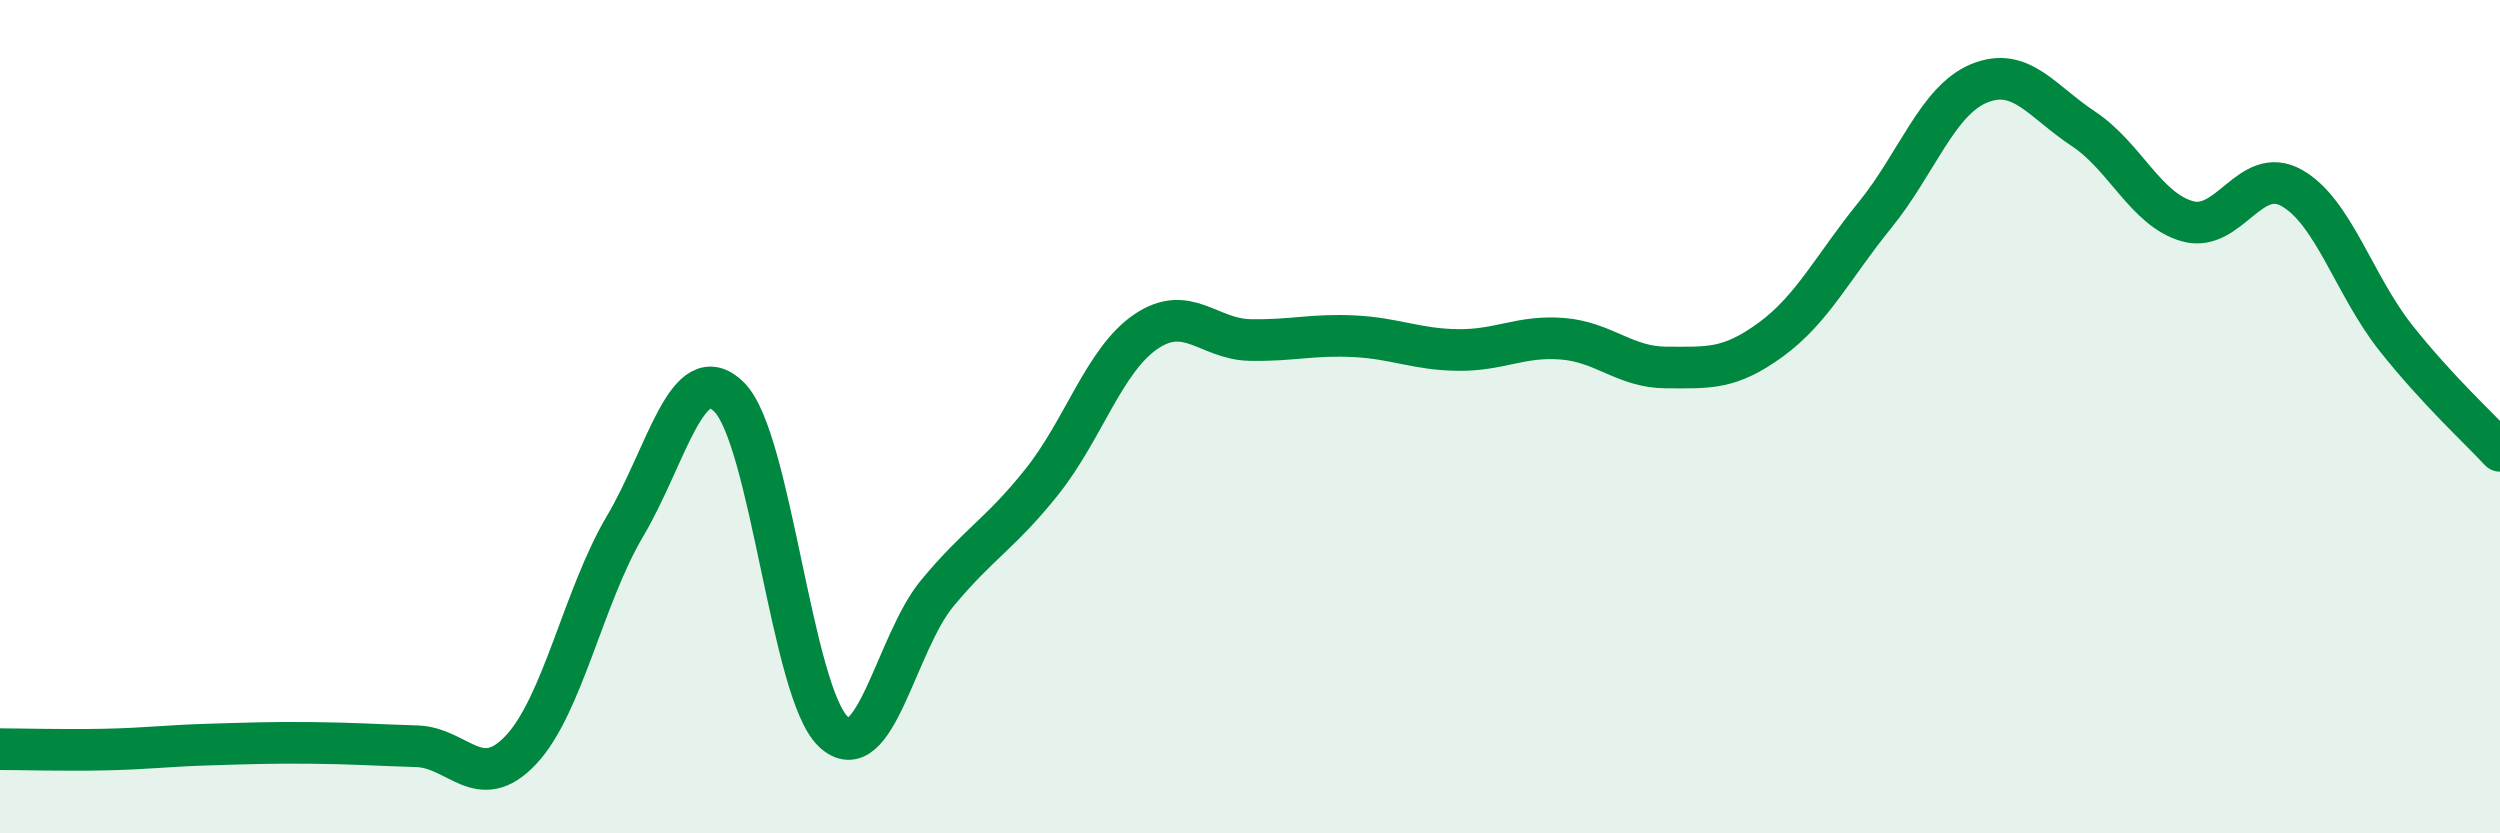
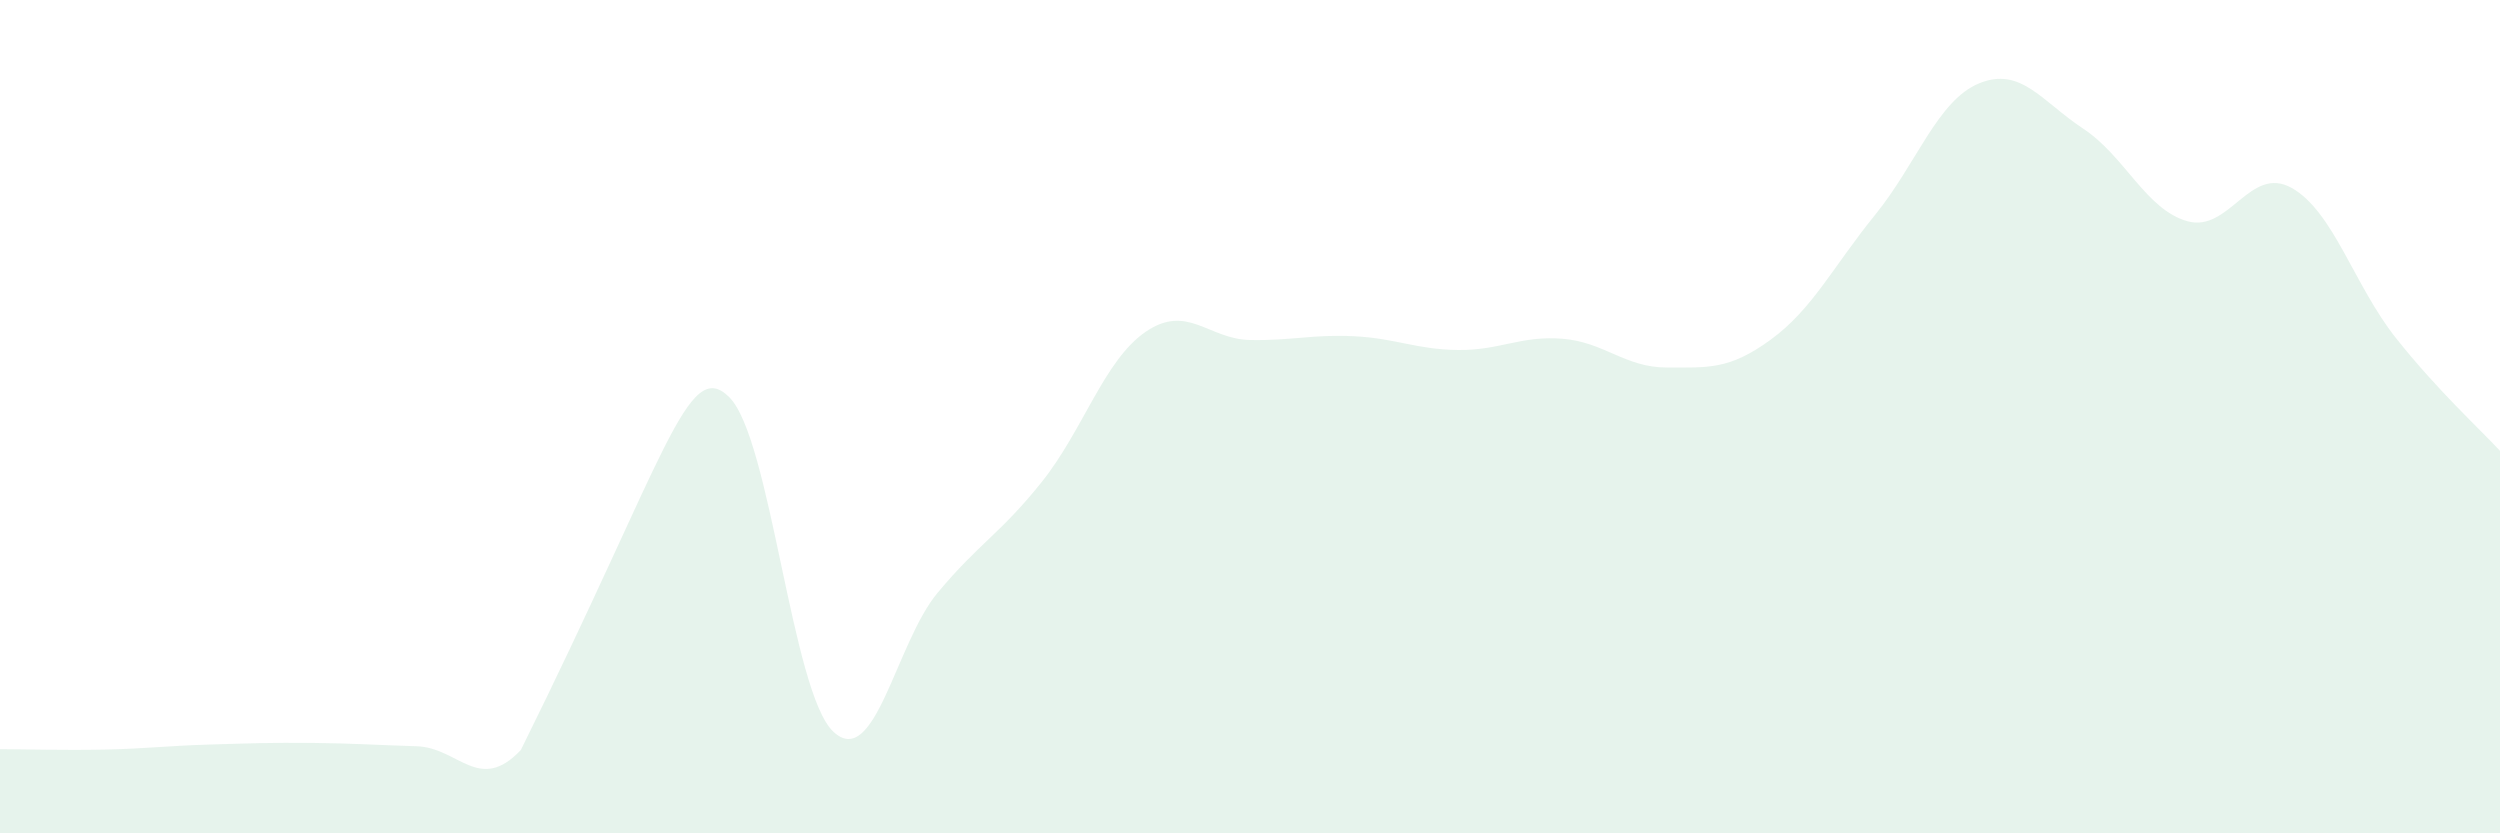
<svg xmlns="http://www.w3.org/2000/svg" width="60" height="20" viewBox="0 0 60 20">
-   <path d="M 0,17.98 C 0.5,17.98 1.5,18.01 2.5,17.99 C 3.5,17.97 4,17.9 5,17.87 C 6,17.84 6.5,17.82 7.5,17.83 C 8.5,17.84 9,17.88 10,17.91 C 11,17.94 11.5,19.06 12.5,18 C 13.5,16.94 14,14.32 15,12.63 C 16,10.94 16.5,8.54 17.5,9.53 C 18.5,10.52 19,16.62 20,17.56 C 21,18.5 21.5,15.43 22.5,14.23 C 23.5,13.03 24,12.82 25,11.57 C 26,10.32 26.5,8.64 27.5,7.96 C 28.5,7.28 29,8.14 30,8.16 C 31,8.18 31.5,8.02 32.5,8.07 C 33.5,8.12 34,8.39 35,8.4 C 36,8.41 36.5,8.05 37.5,8.13 C 38.5,8.21 39,8.82 40,8.82 C 41,8.82 41.5,8.88 42.5,8.15 C 43.5,7.42 44,6.39 45,5.16 C 46,3.93 46.5,2.41 47.5,2 C 48.5,1.59 49,2.43 50,3.09 C 51,3.75 51.5,5.03 52.5,5.31 C 53.5,5.59 54,3.95 55,4.51 C 56,5.07 56.5,6.85 57.5,8.11 C 58.5,9.37 59.5,10.28 60,10.82L60 20L0 20Z" fill="#008740" opacity="0.1" stroke-linecap="round" stroke-linejoin="round" />
-   <path d="M 0,17.98 C 0.5,17.98 1.5,18.01 2.5,17.99 C 3.5,17.97 4,17.9 5,17.87 C 6,17.84 6.5,17.82 7.5,17.83 C 8.5,17.84 9,17.88 10,17.91 C 11,17.94 11.5,19.06 12.5,18 C 13.5,16.94 14,14.32 15,12.63 C 16,10.94 16.5,8.54 17.5,9.53 C 18.5,10.52 19,16.62 20,17.56 C 21,18.5 21.5,15.43 22.5,14.23 C 23.5,13.03 24,12.82 25,11.57 C 26,10.32 26.5,8.64 27.5,7.96 C 28.5,7.28 29,8.14 30,8.16 C 31,8.18 31.5,8.02 32.5,8.07 C 33.5,8.12 34,8.39 35,8.4 C 36,8.41 36.5,8.05 37.5,8.13 C 38.5,8.21 39,8.82 40,8.82 C 41,8.82 41.5,8.88 42.5,8.15 C 43.5,7.42 44,6.39 45,5.16 C 46,3.93 46.5,2.41 47.5,2 C 48.5,1.59 49,2.43 50,3.09 C 51,3.75 51.5,5.03 52.5,5.31 C 53.5,5.59 54,3.95 55,4.51 C 56,5.07 56.5,6.85 57.5,8.11 C 58.5,9.37 59.5,10.28 60,10.82" stroke="#008740" stroke-width="1" fill="none" stroke-linecap="round" stroke-linejoin="round" />
+   <path d="M 0,17.98 C 0.5,17.98 1.5,18.01 2.5,17.99 C 3.5,17.97 4,17.9 5,17.87 C 6,17.84 6.5,17.82 7.5,17.83 C 8.5,17.84 9,17.88 10,17.91 C 11,17.94 11.5,19.06 12.5,18 C 16,10.94 16.5,8.54 17.5,9.53 C 18.5,10.52 19,16.62 20,17.56 C 21,18.5 21.5,15.43 22.5,14.23 C 23.5,13.03 24,12.82 25,11.57 C 26,10.32 26.5,8.64 27.5,7.96 C 28.5,7.28 29,8.14 30,8.16 C 31,8.18 31.5,8.02 32.5,8.07 C 33.5,8.12 34,8.39 35,8.4 C 36,8.41 36.5,8.05 37.5,8.13 C 38.5,8.21 39,8.82 40,8.82 C 41,8.82 41.5,8.88 42.5,8.15 C 43.5,7.42 44,6.39 45,5.16 C 46,3.93 46.5,2.41 47.5,2 C 48.5,1.59 49,2.43 50,3.09 C 51,3.75 51.5,5.03 52.5,5.31 C 53.5,5.59 54,3.95 55,4.51 C 56,5.07 56.5,6.85 57.5,8.11 C 58.5,9.37 59.5,10.28 60,10.82L60 20L0 20Z" fill="#008740" opacity="0.1" stroke-linecap="round" stroke-linejoin="round" />
</svg>